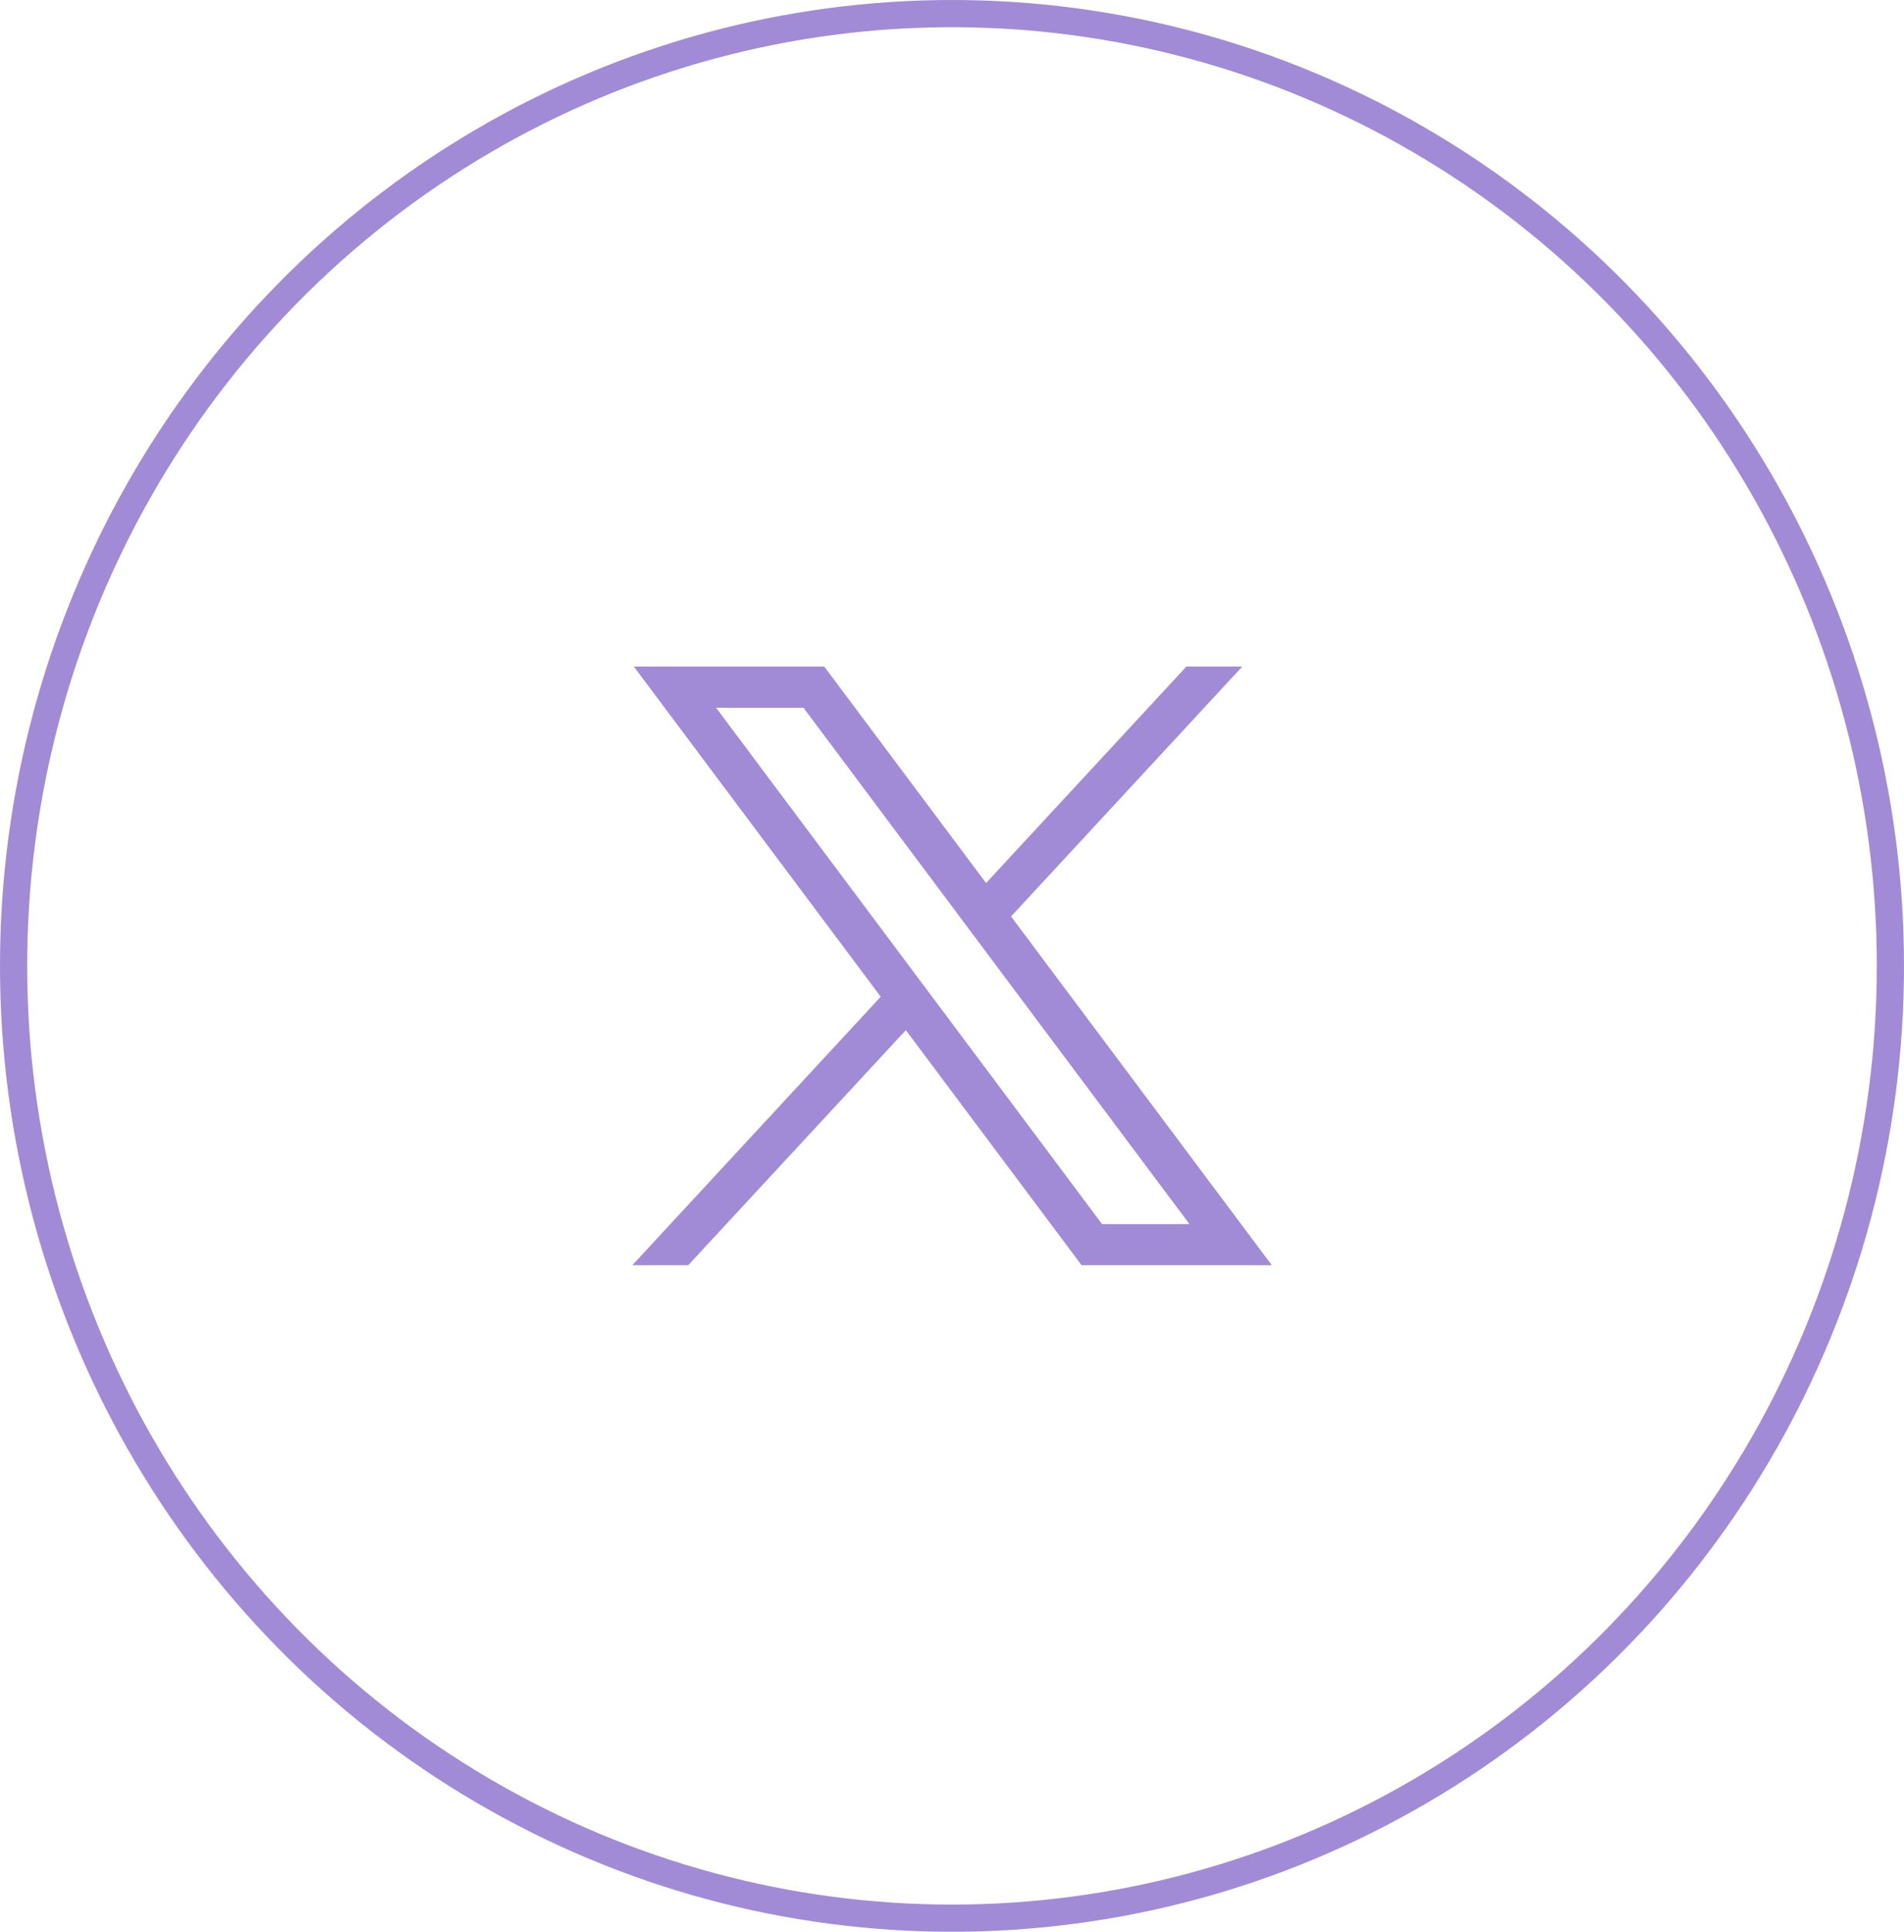
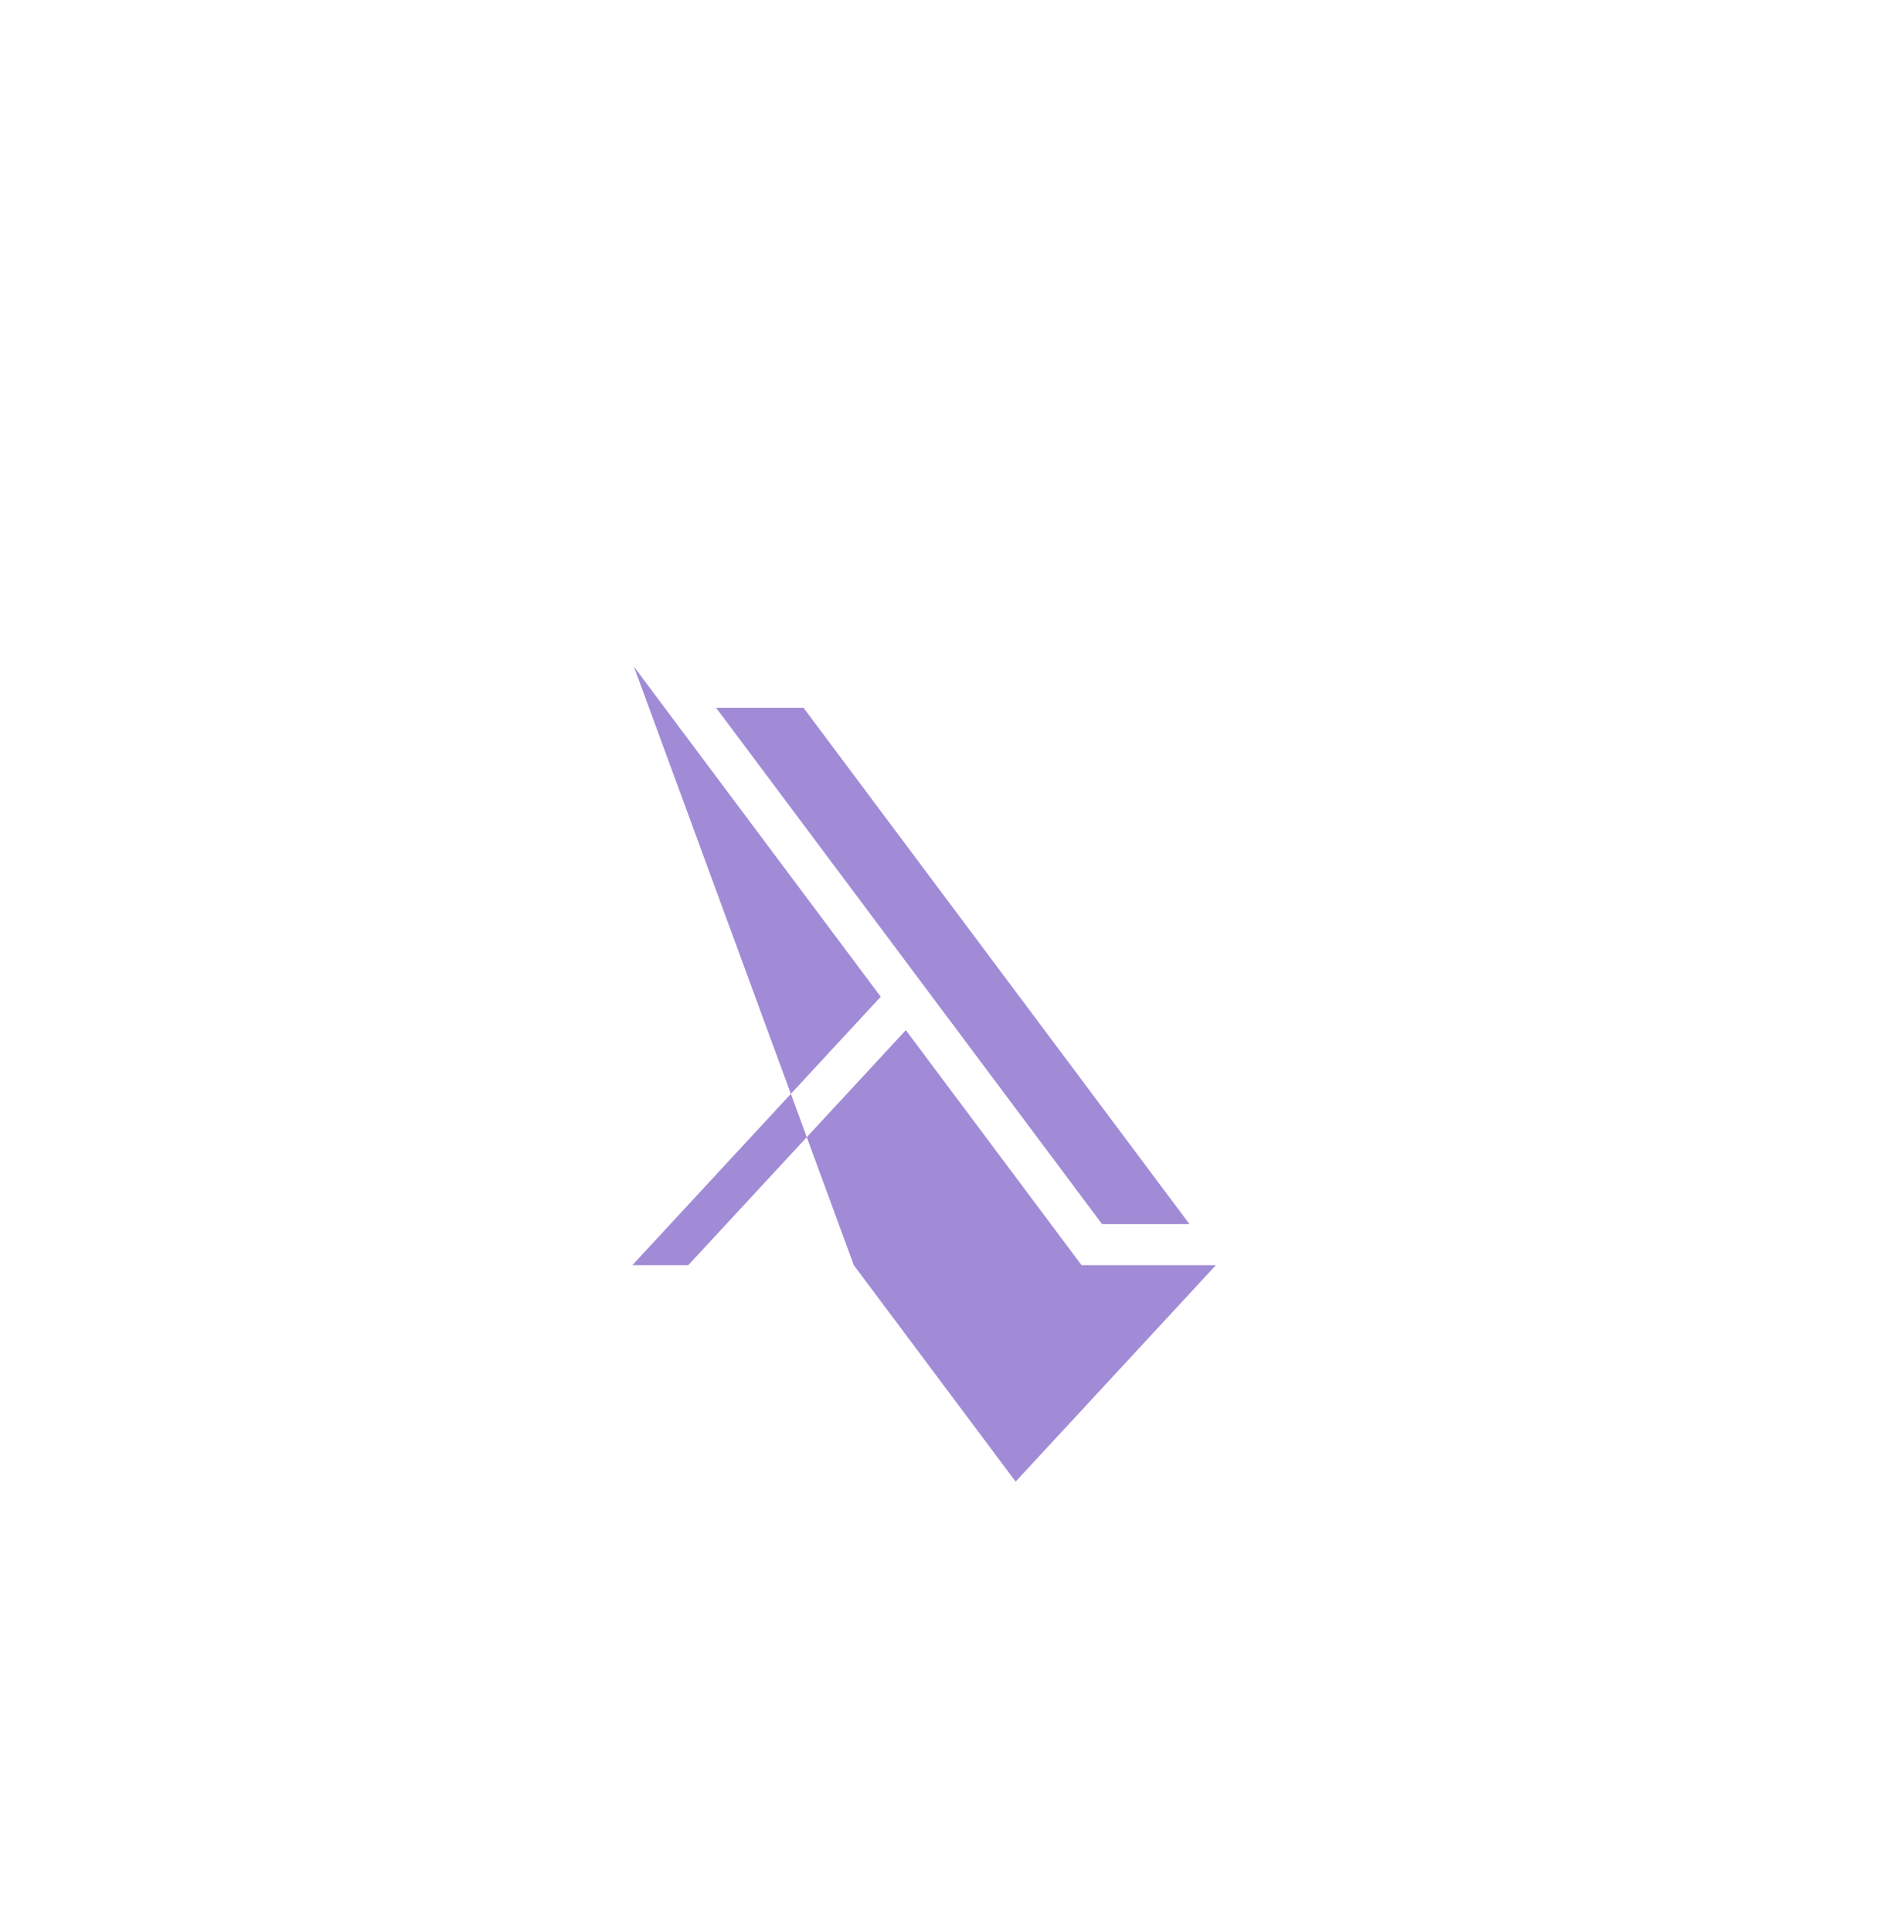
<svg xmlns="http://www.w3.org/2000/svg" width="70" height="71" viewBox="0 0 70 71">
  <defs>
    <style>      .cls-1, .cls-4 {        fill: none;      }      .cls-1 {        stroke: #a18bd6;      }      .cls-2 {        fill: #a18bd6;      }      .cls-3 {        stroke: none;      }    </style>
  </defs>
  <g id="Grupo_53743" data-name="Grupo 53743" transform="translate(0.309 -0.145)">
    <g id="Elipse_18" data-name="Elipse 18" class="cls-1" transform="translate(-0.309 0.145)">
      <ellipse class="cls-3" cx="35" cy="35.5" rx="35" ry="35.5" />
-       <ellipse class="cls-4" cx="35" cy="35.5" rx="34.5" ry="35" />
    </g>
-     <path id="x" class="cls-2" d="M281.557,167.31l9.075,12.134L281.5,189.31h2.055l8-8.638,6.46,8.638h6.994l-9.586-12.817,8.5-9.183h-2.055l-7.363,7.955-5.949-7.955Zm3.023,1.514h3.213L301.982,187.8h-3.213Z" transform="translate(-258.561 -142.665)" />
+     <path id="x" class="cls-2" d="M281.557,167.31l9.075,12.134L281.5,189.31h2.055l8-8.638,6.46,8.638h6.994h-2.055l-7.363,7.955-5.949-7.955Zm3.023,1.514h3.213L301.982,187.8h-3.213Z" transform="translate(-258.561 -142.665)" />
  </g>
</svg>